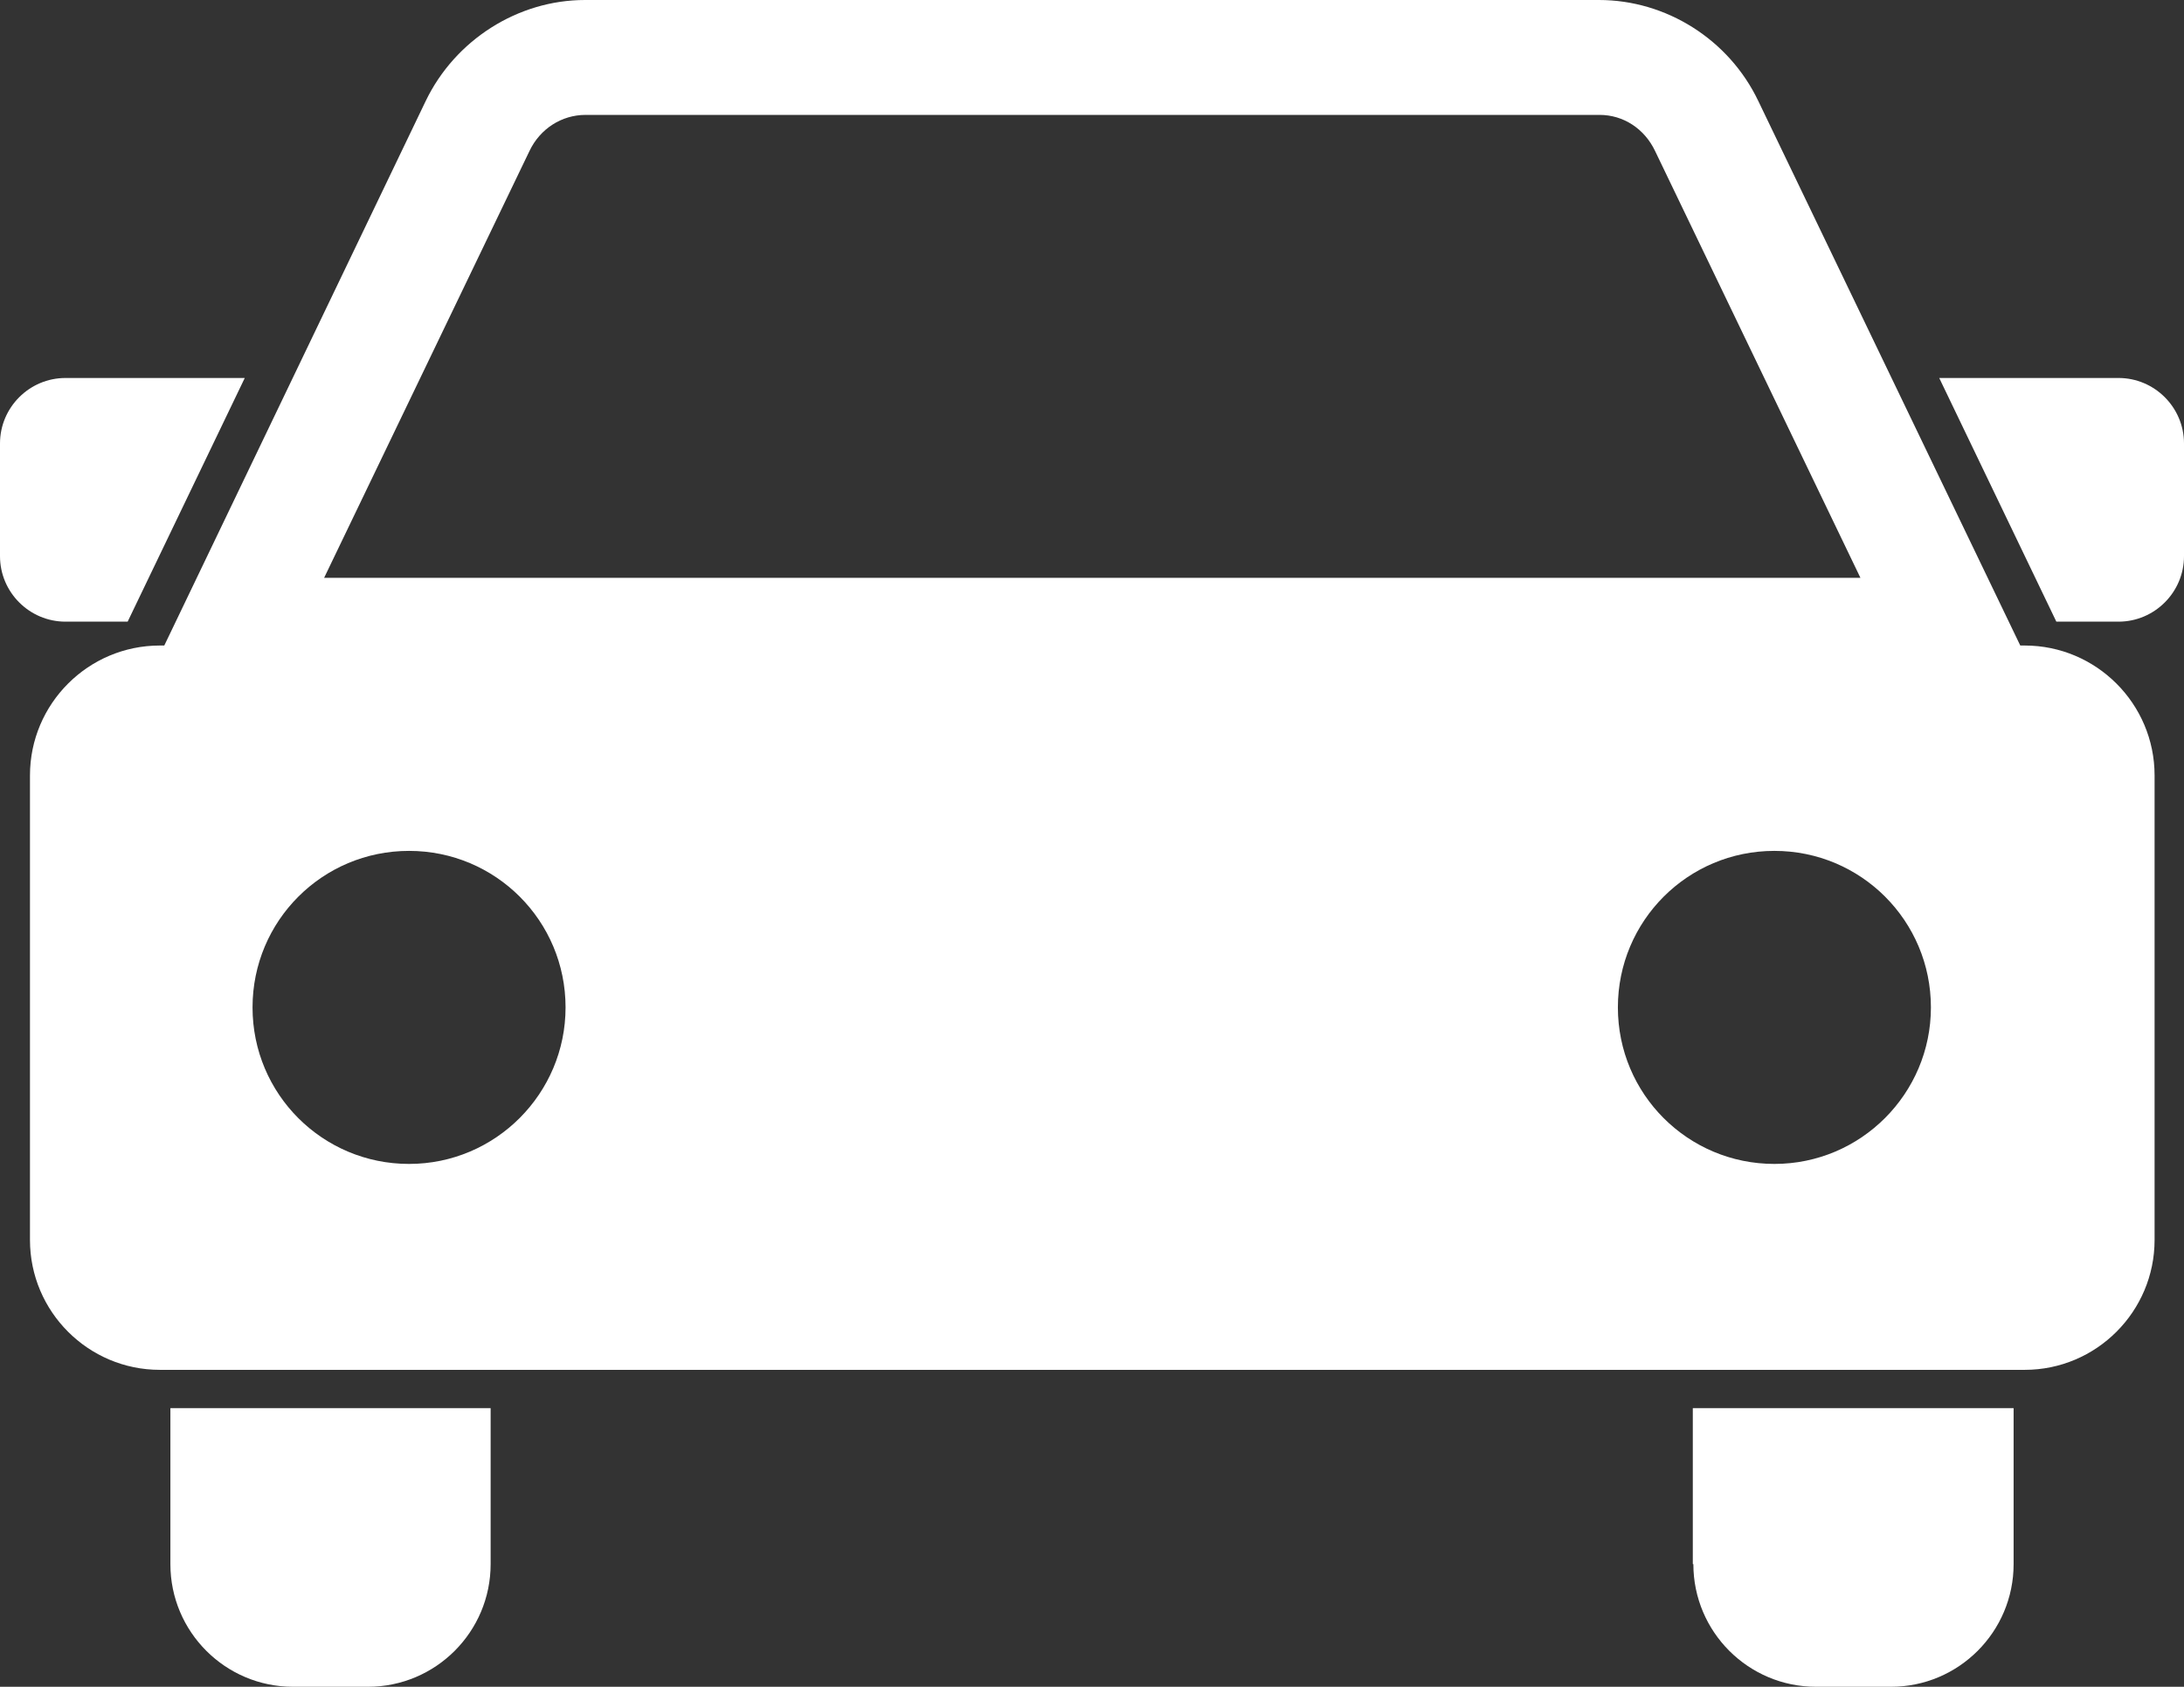
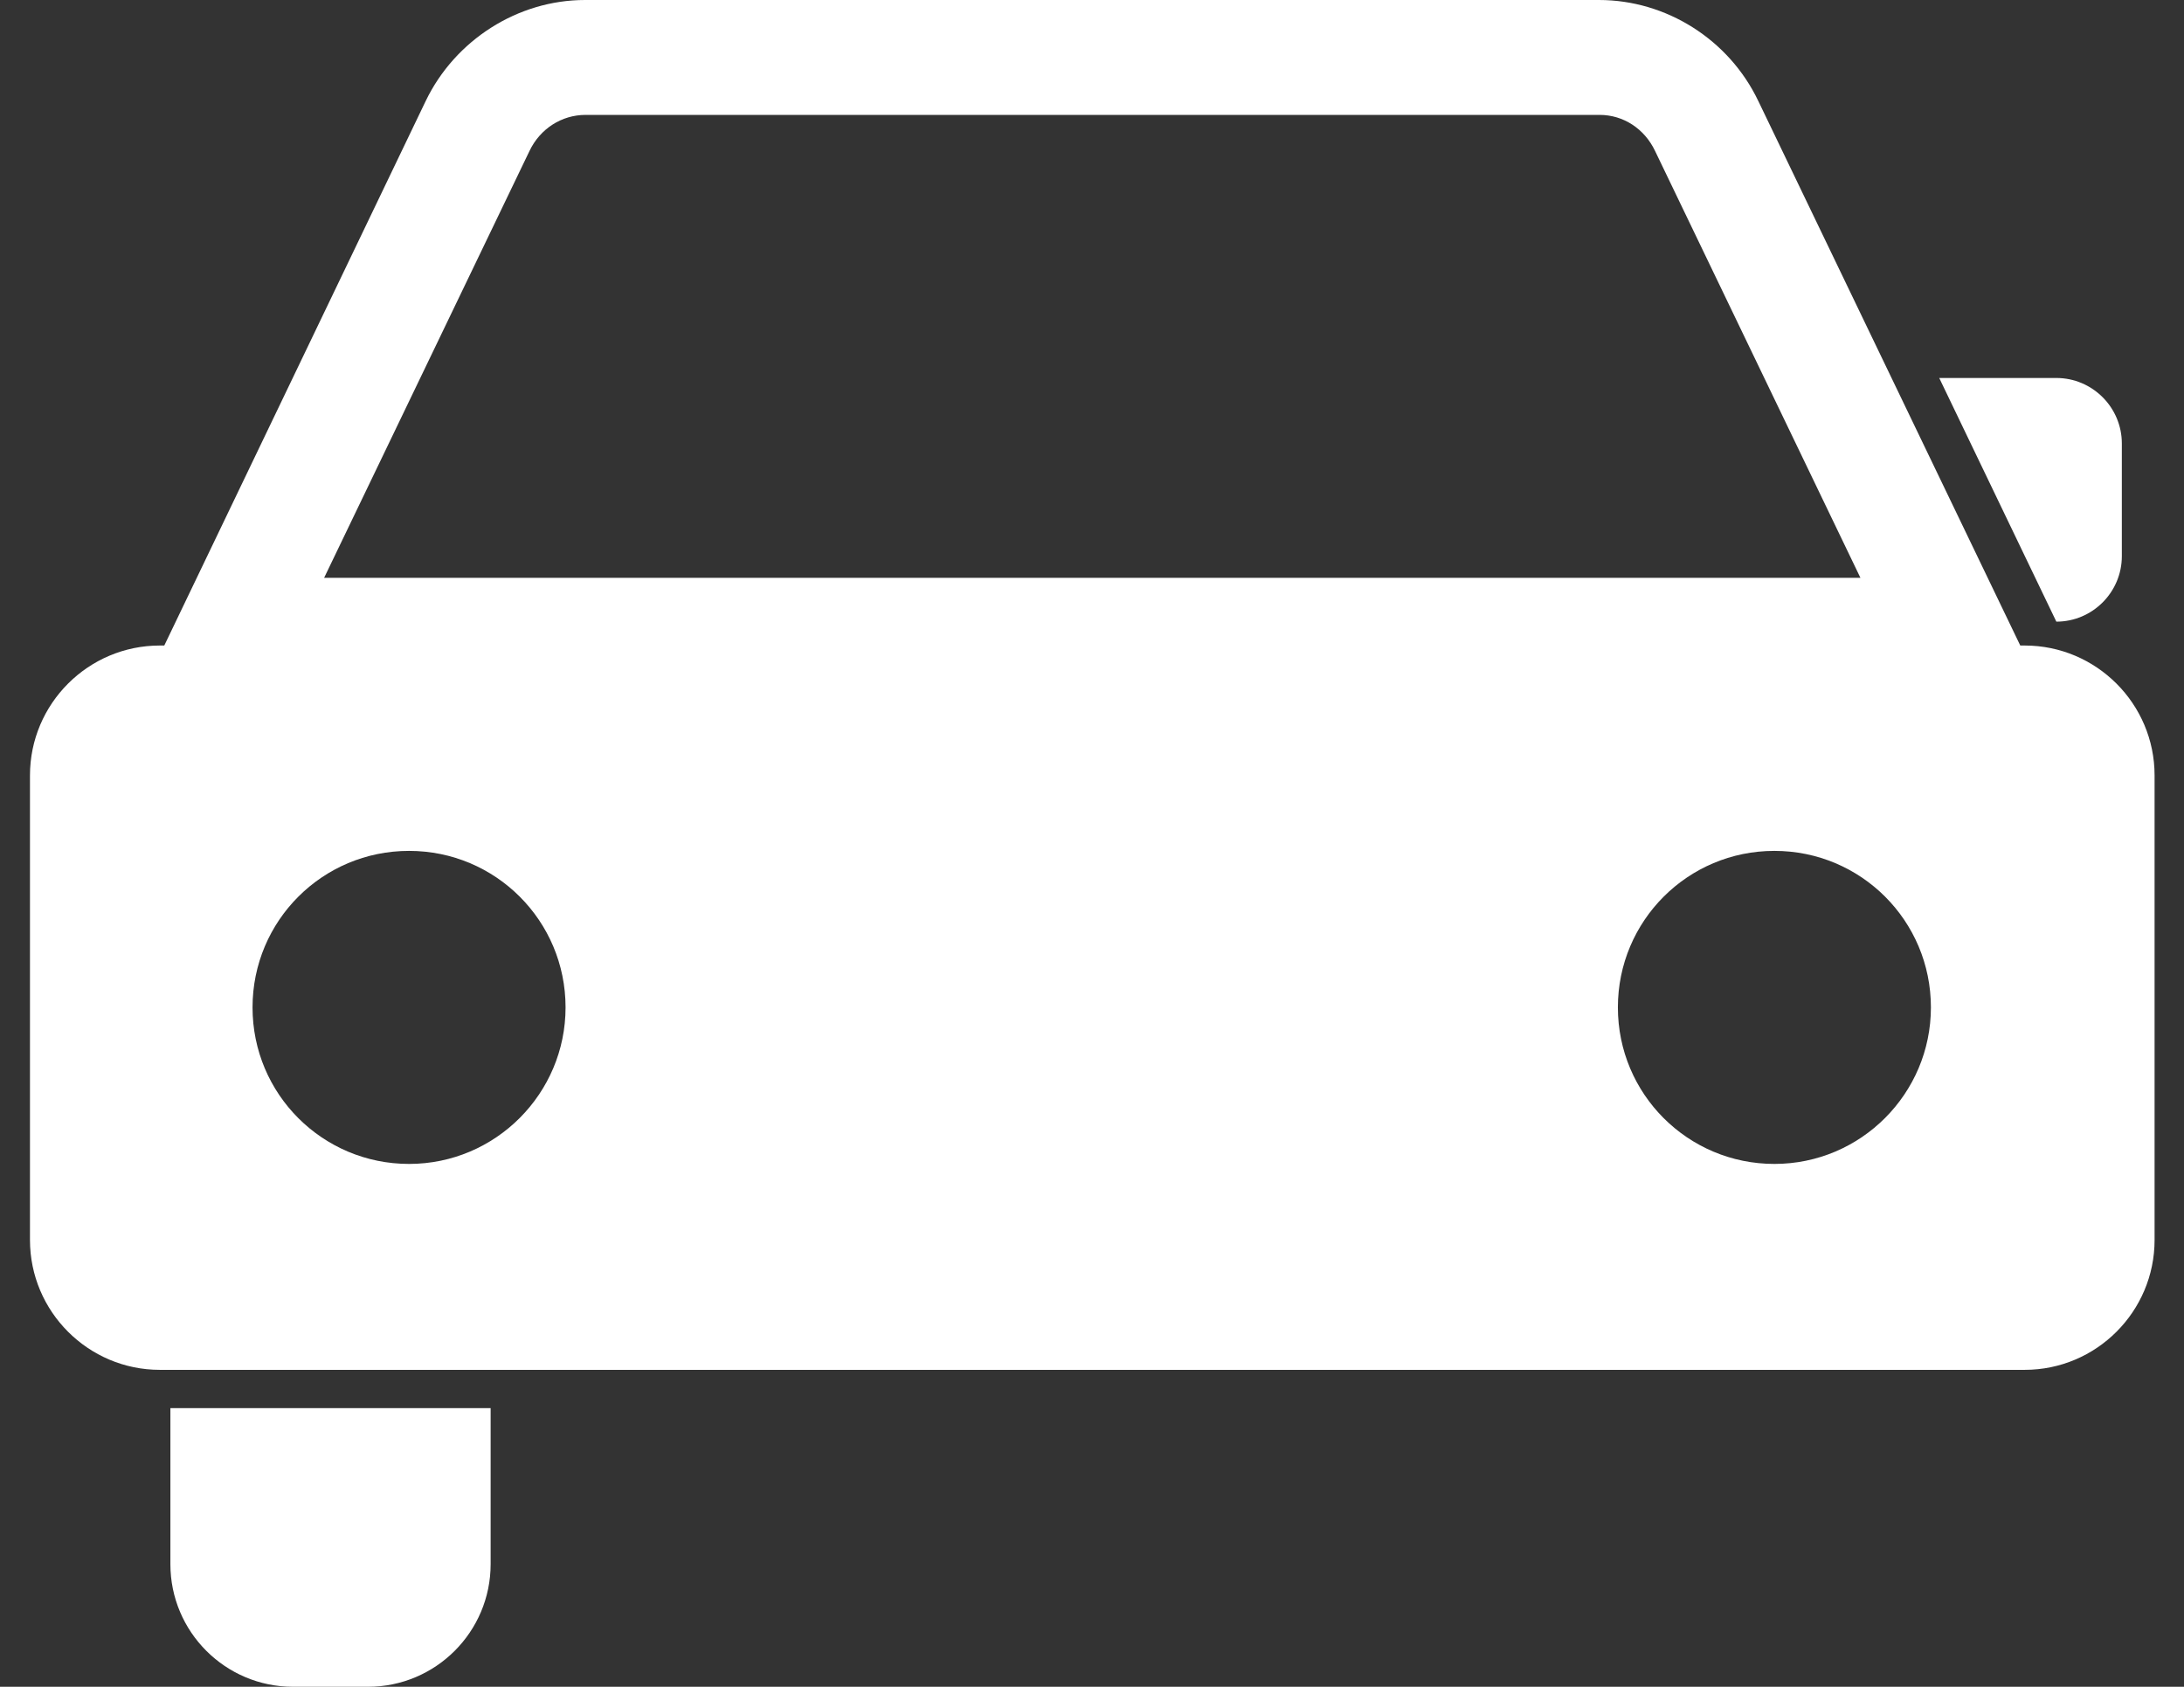
<svg xmlns="http://www.w3.org/2000/svg" id="_レイヤー_2" viewBox="0 0 39.35 30.39">
  <rect x="0" y="0" width="39.35" height="30.39" fill="#333333" stroke="none" />
  <defs>
    <style>.cls-1{fill:#fff;}</style>
  </defs>
  <g id="main">
    <path class="cls-1" d="M3.07,28.18c0,1.22.99,2.21,2.21,2.21h1.35c1.22,0,2.21-.99,2.21-2.21v-2.81H3.07v2.81Z" />
-     <path class="cls-1" d="M30.51,28.18c0,1.22.99,2.21,2.21,2.21h1.35c1.22,0,2.21-.99,2.21-2.21v-2.81h-5.78v2.81Z" />
    <path class="cls-1" d="M36.48,11.63h-.08L31.68,1.82c-.53-1.11-1.66-1.82-2.87-1.82H10.54c-1.21,0-2.34.72-2.87,1.82L2.96,11.63h-.08c-1.29,0-2.34,1.05-2.34,2.34v8.37c0,1.29,1.05,2.34,2.34,2.34h33.6c1.29,0,2.34-1.05,2.34-2.34v-8.37c0-1.29-1.05-2.34-2.34-2.34ZM9.54,2.72c.19-.4.58-.65,1.01-.65h18.27c.43,0,.81.25,1,.65l3.7,7.69H5.84l3.7-7.69ZM34.79,18.15c0,1.55-1.26,2.82-2.82,2.82s-2.82-1.26-2.82-2.82,1.26-2.82,2.82-2.82,2.82,1.26,2.82,2.82ZM10.19,18.15c0,1.55-1.26,2.82-2.82,2.82s-2.82-1.26-2.82-2.82,1.26-2.82,2.82-2.82,2.82,1.26,2.82,2.82Z" />
-     <path class="cls-1" d="M38.17,6.81h-3.23l2.11,4.39h1.12c.65,0,1.18-.53,1.18-1.18v-2.03c0-.65-.53-1.18-1.18-1.18Z" />
-     <path class="cls-1" d="M2.3,11.2l2.11-4.39H1.18c-.65,0-1.18.53-1.18,1.18v2.03c0,.65.53,1.18,1.18,1.18h1.12Z" />
+     <path class="cls-1" d="M38.17,6.81h-3.23l2.11,4.39c.65,0,1.18-.53,1.18-1.18v-2.03c0-.65-.53-1.18-1.18-1.18Z" />
  </g>
</svg>